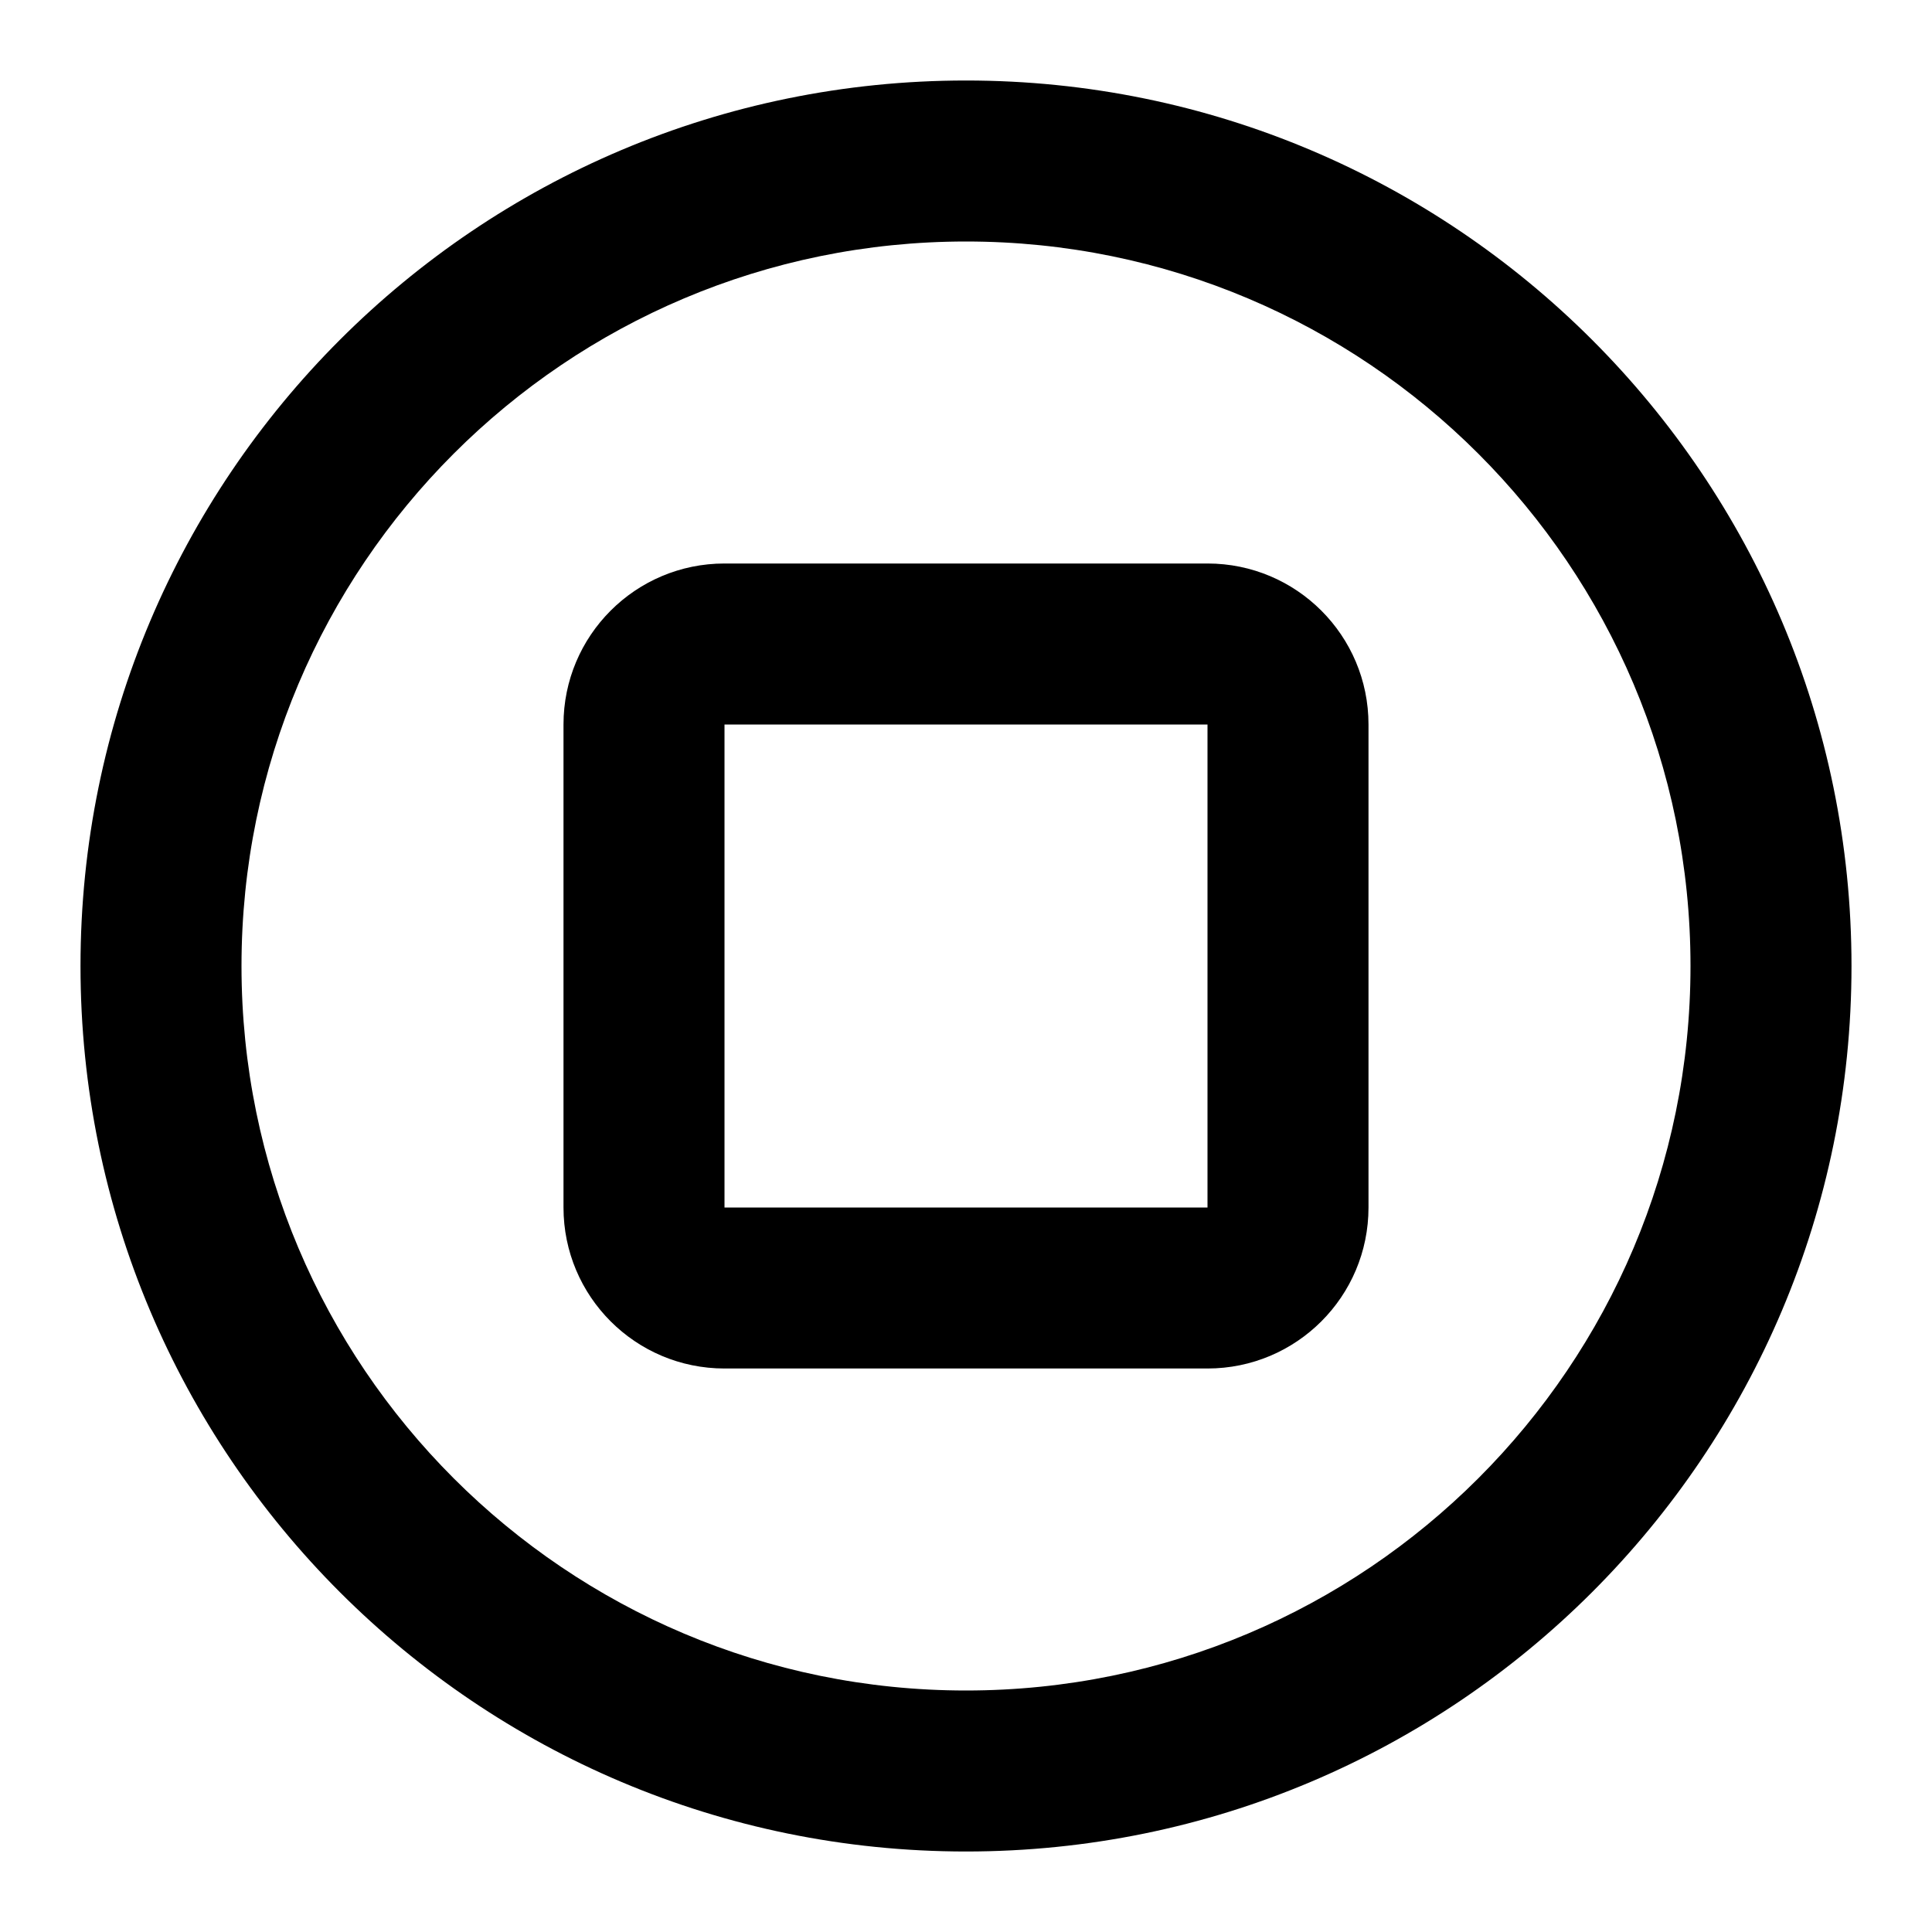
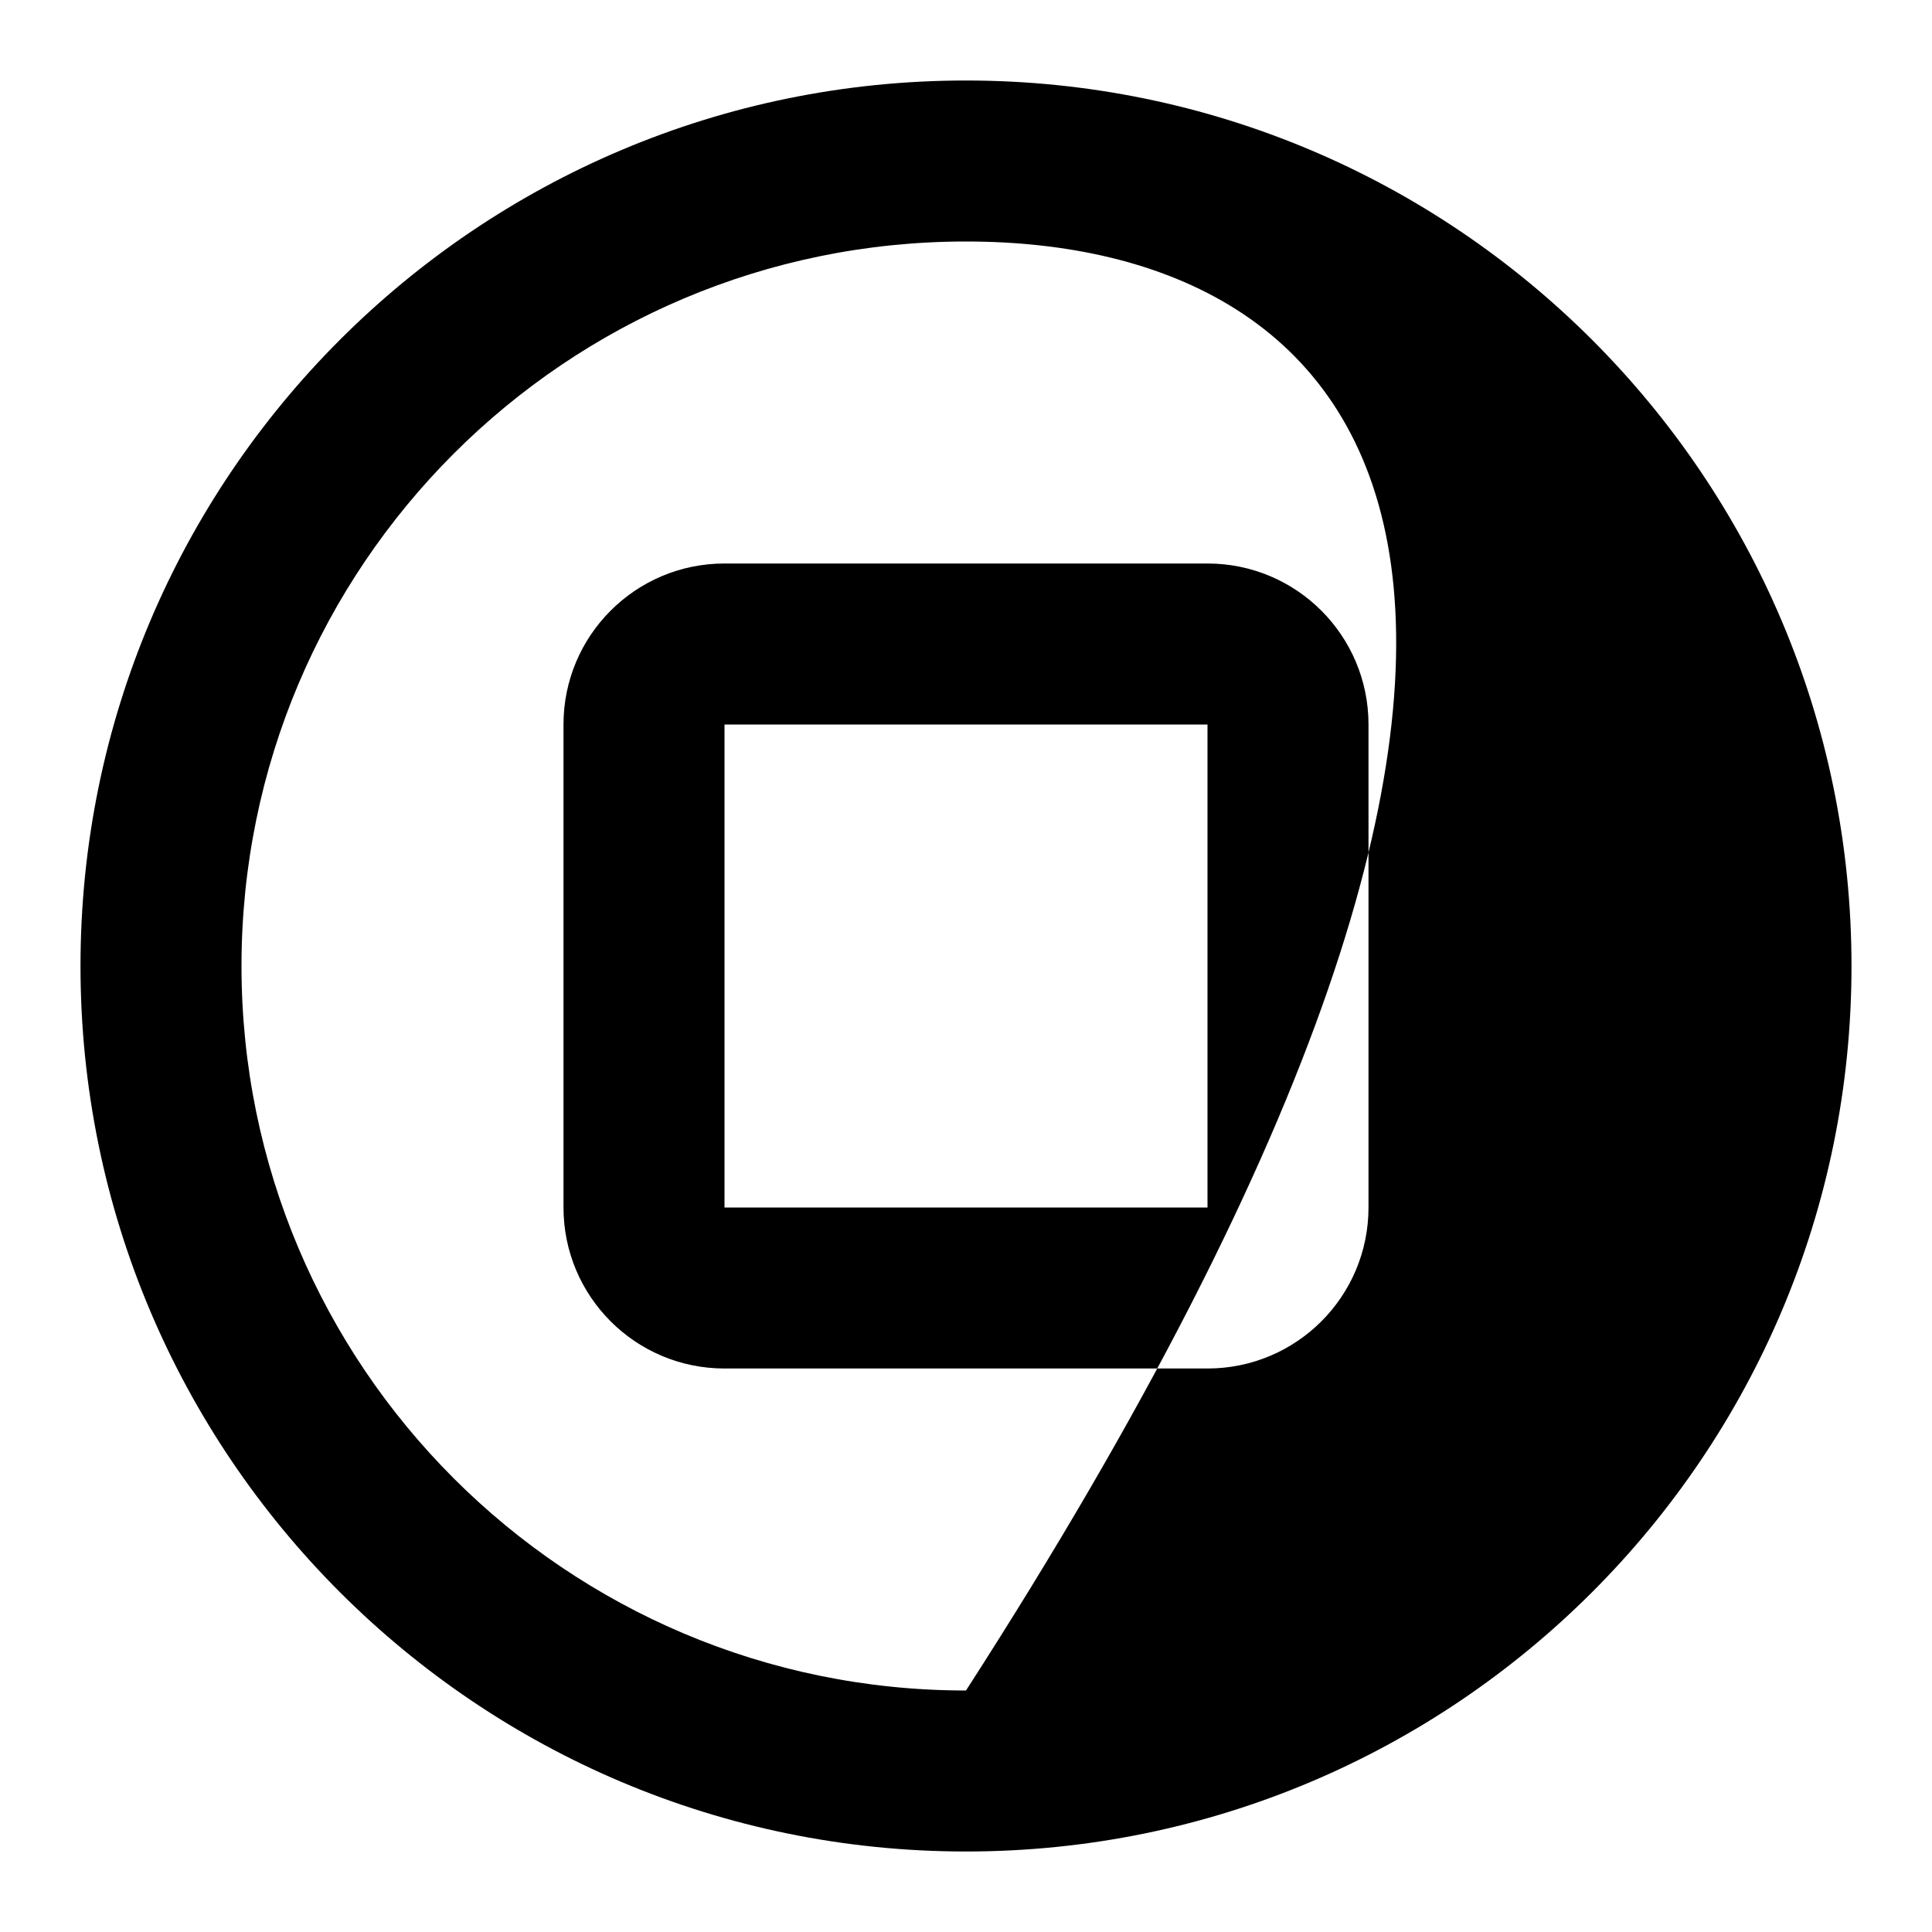
<svg xmlns="http://www.w3.org/2000/svg" fill="#000000" width="800px" height="800px" viewBox="0 0 24 24">
-   <path fill-rule="evenodd" d="M12,23 C5.925,23 1,18.075 1,12 C1,5.925 5.925,1 12,1 C18.075,1 23,5.925 23,12 C23,18.075 18.075,23 12,23 Z M12,21 C16.971,21 21,16.971 21,12 C21,7.029 16.971,3 12,3 C7.029,3 3,7.029 3,12 C3,16.971 7.029,21 12,21 Z M9,7 L15,7 C16.105,7 17,7.895 17,9 L17,15 C17,16.105 16.105,17 15,17 L9,17 C7.895,17 7,16.105 7,15 L7,9 C7,7.895 7.895,7 9,7 Z M9,9 L9,15 L15,15 L15,9 L9,9 Z" />
+   <path fill-rule="evenodd" d="M12,23 C5.925,23 1,18.075 1,12 C1,5.925 5.925,1 12,1 C18.075,1 23,5.925 23,12 C23,18.075 18.075,23 12,23 Z M12,21 C21,7.029 16.971,3 12,3 C7.029,3 3,7.029 3,12 C3,16.971 7.029,21 12,21 Z M9,7 L15,7 C16.105,7 17,7.895 17,9 L17,15 C17,16.105 16.105,17 15,17 L9,17 C7.895,17 7,16.105 7,15 L7,9 C7,7.895 7.895,7 9,7 Z M9,9 L9,15 L15,15 L15,9 L9,9 Z" />
</svg>